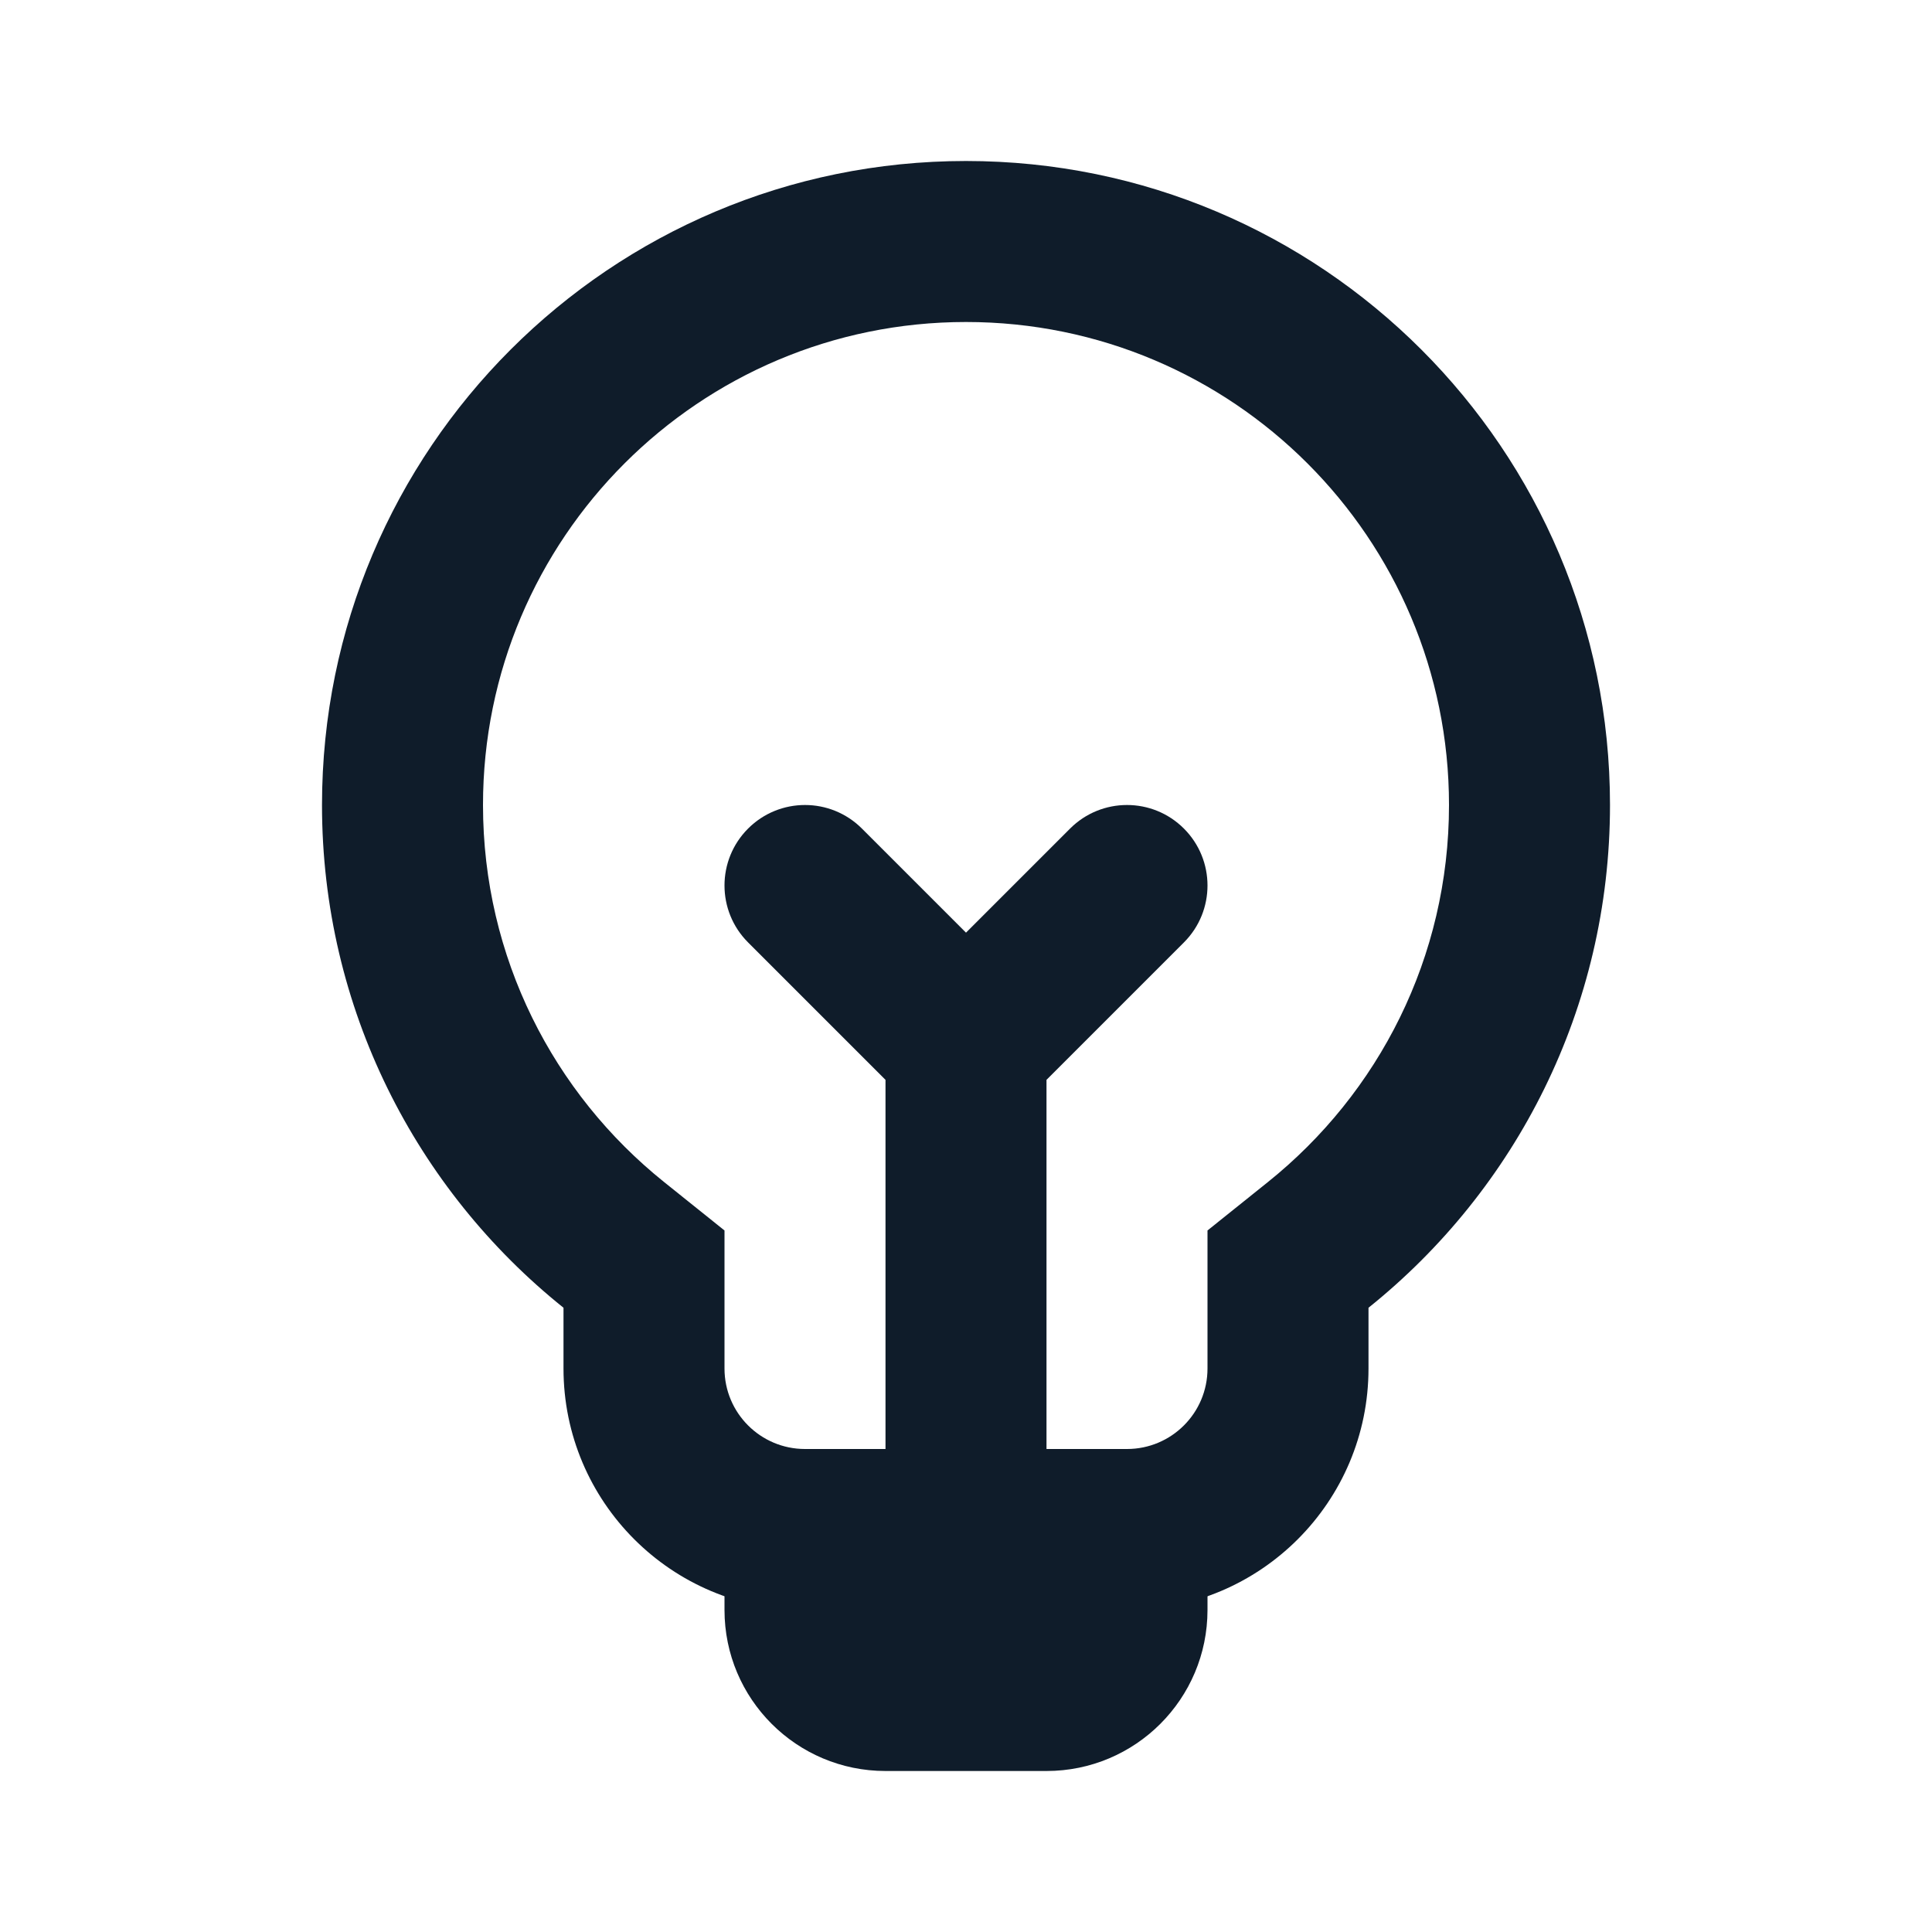
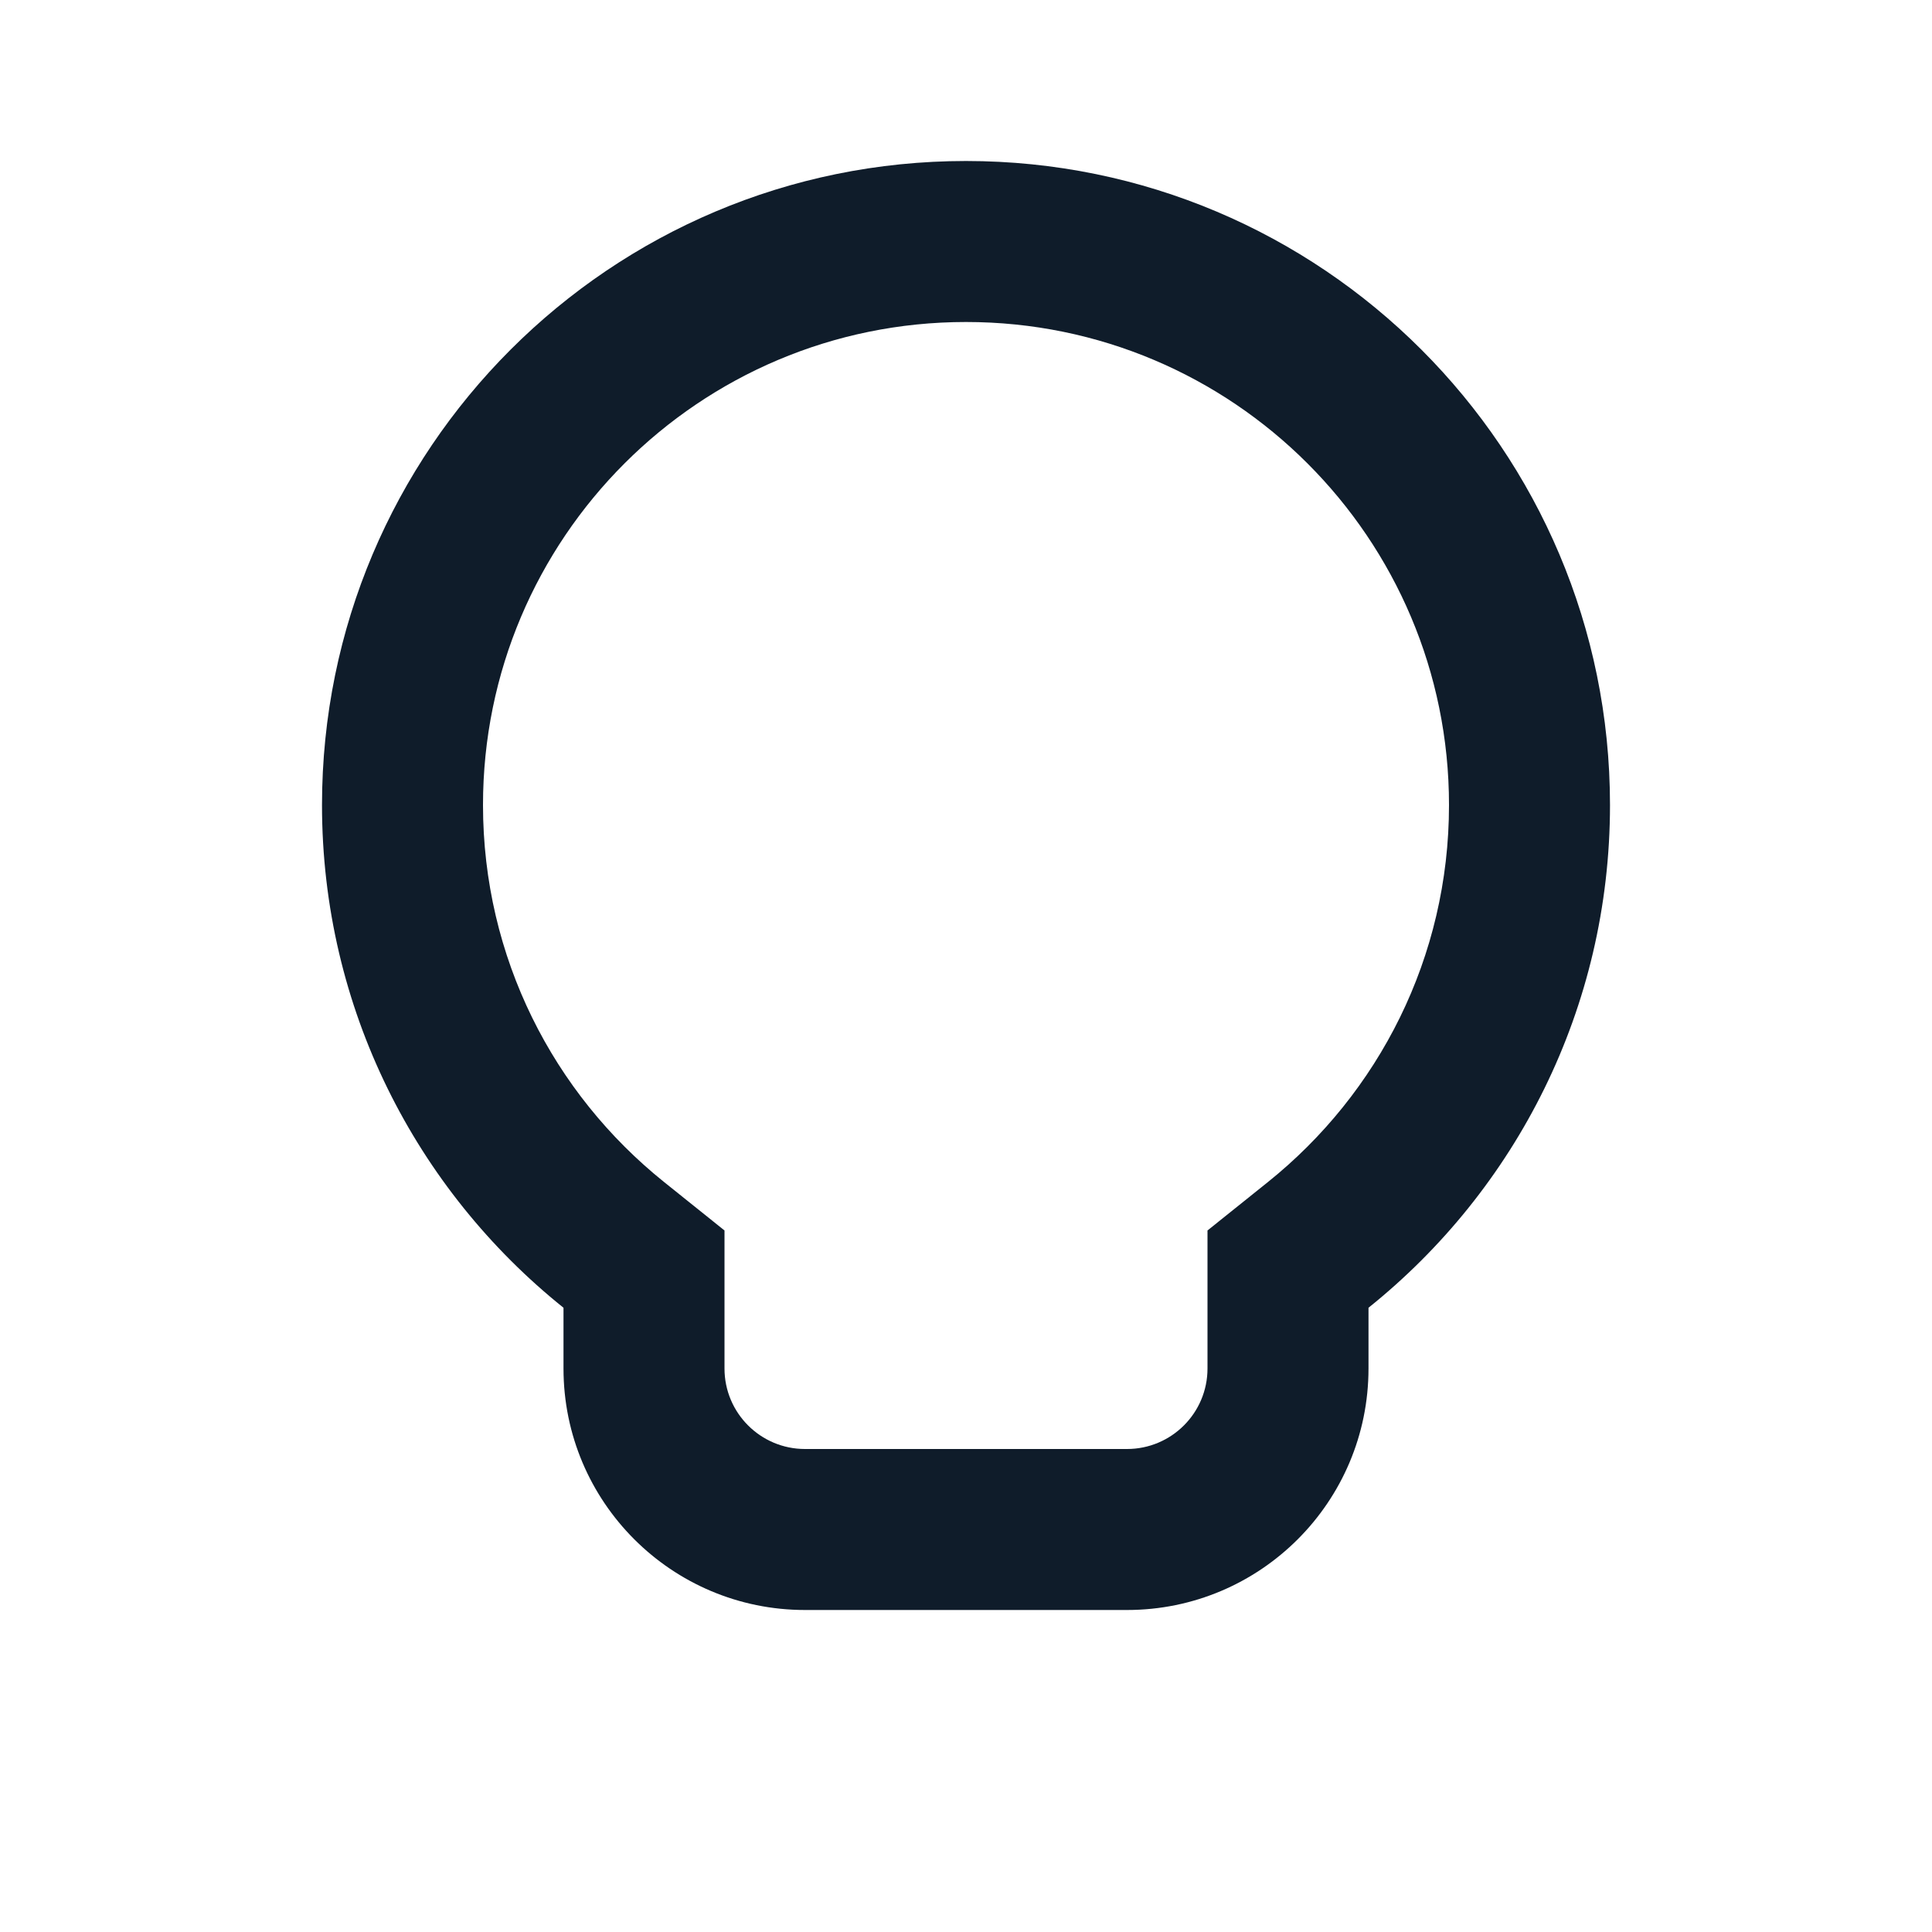
<svg xmlns="http://www.w3.org/2000/svg" width="261" height="261" viewBox="0 0 261 261" fill="none">
-   <path d="M97.875 195.75H163.125V217.5C163.125 229.512 153.387 239.25 141.375 239.25H119.625C107.613 239.25 97.875 229.512 97.875 217.5V195.75Z" fill="#0F1C2A" />
-   <path d="M116.44 111.935C112.193 107.688 105.307 107.688 101.06 111.935C96.813 116.182 96.813 123.068 101.06 127.315L119.625 145.88V217.5H141.375V145.88L159.94 127.315C164.187 123.068 164.187 116.182 159.94 111.935C155.693 107.688 148.807 107.688 144.56 111.935L130.5 125.995L116.44 111.935Z" fill="#0F1C2A" />
  <path fill-rule="evenodd" clip-rule="evenodd" d="M163.125 166.228L171.271 159.698C186.233 147.704 195.75 129.346 195.75 108.75C195.75 72.713 166.537 43.5 130.5 43.5C94.463 43.5 65.25 72.713 65.25 108.75C65.25 129.346 74.767 147.704 89.729 159.698L97.875 166.228V184.875C97.875 190.881 102.744 195.75 108.75 195.75H152.25C158.256 195.75 163.125 190.881 163.125 184.875V166.228ZM184.875 176.668V184.875C184.875 202.893 170.268 217.5 152.25 217.5H108.75C90.732 217.5 76.125 202.893 76.125 184.875V176.668C56.235 160.724 43.5 136.224 43.5 108.75C43.5 60.701 82.451 21.75 130.5 21.75C178.549 21.75 217.5 60.701 217.5 108.75C217.5 136.224 204.765 160.724 184.875 176.668Z" fill="#0F1C2A" />
</svg>